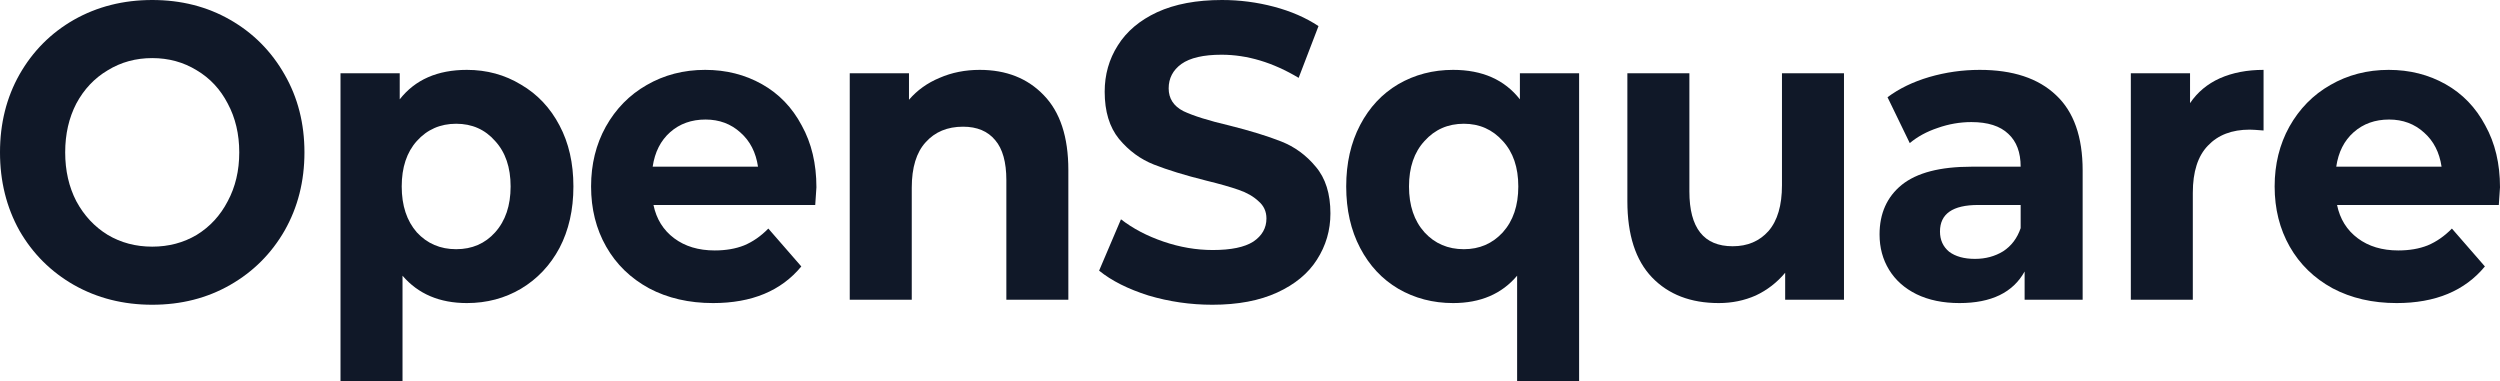
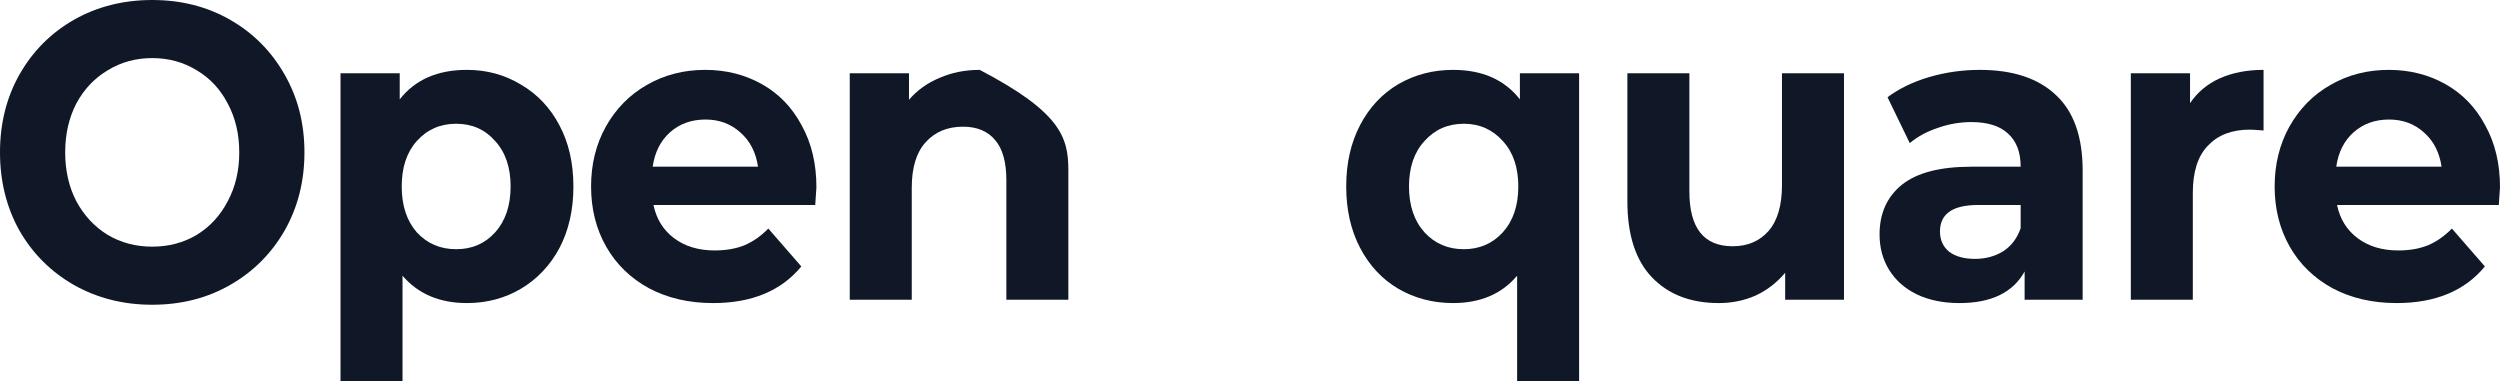
<svg xmlns="http://www.w3.org/2000/svg" width="118" height="18" viewBox="0 0 118 18" fill="none">
  <path d="M7.185 14.384C5.822 14.384 4.59 14.073 3.489 13.45C2.401 12.828 1.545 11.973 0.919 10.887C0.306 9.788 0 8.556 0 7.192C0 5.828 0.306 4.603 0.919 3.517C1.545 2.417 2.401 1.556 3.489 0.934C4.59 0.311 5.822 0 7.185 0C8.548 0 9.774 0.311 10.862 0.934C11.95 1.556 12.806 2.417 13.432 3.517C14.057 4.603 14.37 5.828 14.37 7.192C14.37 8.556 14.057 9.788 13.432 10.887C12.806 11.973 11.95 12.828 10.862 13.45C9.774 14.073 8.548 14.384 7.185 14.384ZM7.185 11.642C7.96 11.642 8.661 11.457 9.286 11.086C9.911 10.702 10.399 10.172 10.749 9.497C11.112 8.821 11.293 8.053 11.293 7.192C11.293 6.331 11.112 5.563 10.749 4.887C10.399 4.212 9.911 3.689 9.286 3.318C8.661 2.934 7.96 2.742 7.185 2.742C6.409 2.742 5.709 2.934 5.084 3.318C4.458 3.689 3.965 4.212 3.602 4.887C3.252 5.563 3.077 6.331 3.077 7.192C3.077 8.053 3.252 8.821 3.602 9.497C3.965 10.172 4.458 10.702 5.084 11.086C5.709 11.457 6.409 11.642 7.185 11.642Z" fill="#101828" />
  <path d="M22.038 3.298C22.976 3.298 23.826 3.53 24.589 3.993C25.364 4.444 25.971 5.086 26.409 5.921C26.846 6.742 27.065 7.702 27.065 8.801C27.065 9.901 26.846 10.868 26.409 11.702C25.971 12.523 25.364 13.166 24.589 13.629C23.826 14.079 22.976 14.305 22.038 14.305C20.75 14.305 19.736 13.874 18.999 13.013V18H16.072V3.457H18.867V4.689C19.593 3.762 20.649 3.298 22.038 3.298ZM21.531 11.762C22.282 11.762 22.894 11.497 23.37 10.967C23.857 10.424 24.101 9.702 24.101 8.801C24.101 7.901 23.857 7.185 23.37 6.656C22.894 6.113 22.282 5.841 21.531 5.841C20.781 5.841 20.162 6.113 19.674 6.656C19.199 7.185 18.961 7.901 18.961 8.801C18.961 9.702 19.199 10.424 19.674 10.967C20.162 11.497 20.781 11.762 21.531 11.762Z" fill="#101828" />
  <path d="M38.535 8.841C38.535 8.881 38.517 9.159 38.479 9.675H30.844C30.982 10.338 31.307 10.861 31.819 11.245C32.332 11.629 32.97 11.821 33.733 11.821C34.258 11.821 34.721 11.742 35.121 11.583C35.534 11.411 35.915 11.146 36.265 10.788L37.822 12.576C36.872 13.729 35.484 14.305 33.658 14.305C32.52 14.305 31.513 14.073 30.638 13.609C29.762 13.132 29.087 12.477 28.612 11.642C28.136 10.808 27.899 9.861 27.899 8.801C27.899 7.755 28.13 6.815 28.593 5.98C29.068 5.132 29.712 4.477 30.525 4.013C31.35 3.536 32.27 3.298 33.283 3.298C34.271 3.298 35.165 3.523 35.965 3.974C36.766 4.424 37.391 5.073 37.841 5.921C38.304 6.755 38.535 7.728 38.535 8.841ZM33.301 5.642C32.639 5.642 32.082 5.841 31.632 6.238C31.182 6.636 30.907 7.179 30.806 7.868H35.778C35.678 7.192 35.403 6.656 34.952 6.258C34.502 5.848 33.952 5.642 33.301 5.642Z" fill="#101828" />
-   <path d="M46.243 3.298C47.493 3.298 48.5 3.695 49.263 4.49C50.038 5.285 50.426 6.464 50.426 8.026V14.146H47.5V8.503C47.5 7.656 47.325 7.026 46.974 6.616C46.624 6.192 46.118 5.98 45.455 5.98C44.717 5.98 44.129 6.225 43.691 6.715C43.254 7.192 43.035 7.907 43.035 8.861V14.146H40.108V3.457H42.904V4.709C43.291 4.258 43.773 3.914 44.348 3.675C44.923 3.424 45.555 3.298 46.243 3.298Z" fill="#101828" />
-   <path d="M57.225 14.384C56.187 14.384 55.18 14.238 54.205 13.947C53.242 13.642 52.466 13.252 51.878 12.775L52.91 10.351C53.473 10.788 54.142 11.139 54.917 11.404C55.693 11.669 56.468 11.801 57.243 11.801C58.106 11.801 58.744 11.669 59.157 11.404C59.57 11.126 59.776 10.762 59.776 10.311C59.776 9.98 59.651 9.709 59.401 9.497C59.163 9.272 58.851 9.093 58.463 8.96C58.088 8.828 57.575 8.682 56.925 8.523C55.924 8.272 55.105 8.02 54.467 7.768C53.829 7.517 53.279 7.113 52.816 6.556C52.366 6 52.141 5.258 52.141 4.331C52.141 3.523 52.347 2.795 52.76 2.146C53.173 1.483 53.792 0.96 54.617 0.576C55.455 0.192 56.474 0 57.675 0C58.513 0 59.332 0.106 60.133 0.318C60.933 0.53 61.633 0.834 62.233 1.232L61.296 3.675C60.082 2.947 58.869 2.583 57.656 2.583C56.806 2.583 56.174 2.728 55.761 3.02C55.361 3.311 55.161 3.695 55.161 4.172C55.161 4.649 55.393 5.007 55.855 5.245C56.331 5.47 57.05 5.695 58.013 5.921C59.013 6.172 59.832 6.424 60.47 6.676C61.108 6.927 61.652 7.324 62.102 7.868C62.565 8.411 62.796 9.146 62.796 10.073C62.796 10.868 62.584 11.596 62.158 12.258C61.746 12.907 61.12 13.424 60.282 13.808C59.445 14.192 58.425 14.384 57.225 14.384Z" fill="#101828" />
+   <path d="M46.243 3.298C50.038 5.285 50.426 6.464 50.426 8.026V14.146H47.5V8.503C47.5 7.656 47.325 7.026 46.974 6.616C46.624 6.192 46.118 5.98 45.455 5.98C44.717 5.98 44.129 6.225 43.691 6.715C43.254 7.192 43.035 7.907 43.035 8.861V14.146H40.108V3.457H42.904V4.709C43.291 4.258 43.773 3.914 44.348 3.675C44.923 3.424 45.555 3.298 46.243 3.298Z" fill="#101828" />
  <path d="M74.534 3.457V18H71.608V13.013C70.882 13.874 69.875 14.305 68.587 14.305C67.637 14.305 66.774 14.079 65.999 13.629C65.236 13.179 64.635 12.536 64.198 11.702C63.76 10.868 63.541 9.901 63.541 8.801C63.541 7.702 63.76 6.735 64.198 5.901C64.635 5.066 65.236 4.424 65.999 3.974C66.774 3.523 67.637 3.298 68.587 3.298C69.963 3.298 71.013 3.762 71.739 4.689V3.457H74.534ZM69.094 11.762C69.832 11.762 70.445 11.497 70.932 10.967C71.42 10.424 71.664 9.702 71.664 8.801C71.664 7.901 71.42 7.185 70.932 6.656C70.445 6.113 69.832 5.841 69.094 5.841C68.343 5.841 67.724 6.113 67.237 6.656C66.749 7.185 66.505 7.901 66.505 8.801C66.505 9.702 66.749 10.424 67.237 10.967C67.724 11.497 68.343 11.762 69.094 11.762Z" fill="#101828" />
  <path d="M87.036 3.457V14.146H84.26V12.874C83.872 13.338 83.409 13.695 82.871 13.947C82.334 14.185 81.752 14.305 81.127 14.305C79.801 14.305 78.751 13.901 77.975 13.093C77.2 12.285 76.812 11.086 76.812 9.497V3.457H79.739V9.04C79.739 10.762 80.42 11.623 81.783 11.623C82.484 11.623 83.046 11.384 83.472 10.907C83.897 10.417 84.109 9.695 84.109 8.742V3.457H87.036Z" fill="#101828" />
  <path d="M93.443 3.298C95.006 3.298 96.207 3.695 97.044 4.49C97.882 5.272 98.301 6.457 98.301 8.046V14.146H95.562V12.815C95.012 13.808 93.987 14.305 92.486 14.305C91.711 14.305 91.035 14.166 90.46 13.887C89.897 13.609 89.466 13.225 89.165 12.735C88.865 12.245 88.715 11.689 88.715 11.066C88.715 10.073 89.066 9.291 89.766 8.722C90.479 8.152 91.573 7.868 93.049 7.868H95.375C95.375 7.192 95.181 6.676 94.793 6.318C94.406 5.947 93.824 5.762 93.049 5.762C92.511 5.762 91.979 5.854 91.454 6.04C90.941 6.212 90.504 6.45 90.141 6.755L89.091 4.589C89.641 4.179 90.297 3.861 91.06 3.636C91.836 3.411 92.63 3.298 93.443 3.298ZM93.218 12.219C93.718 12.219 94.162 12.099 94.549 11.861C94.937 11.609 95.212 11.245 95.375 10.768V9.675H93.368C92.167 9.675 91.567 10.093 91.567 10.927C91.567 11.325 91.711 11.642 91.998 11.881C92.298 12.106 92.705 12.219 93.218 12.219Z" fill="#101828" />
  <path d="M103.37 4.868C103.72 4.351 104.189 3.96 104.777 3.695C105.377 3.43 106.065 3.298 106.84 3.298V6.159C106.515 6.132 106.296 6.119 106.184 6.119C105.346 6.119 104.689 6.371 104.214 6.874C103.739 7.364 103.501 8.106 103.501 9.099V14.146H100.575V3.457H103.37V4.868Z" fill="#101828" />
  <path d="M118 8.841C118 8.881 117.981 9.159 117.944 9.675H110.309C110.446 10.338 110.771 10.861 111.284 11.245C111.797 11.629 112.435 11.821 113.198 11.821C113.723 11.821 114.186 11.742 114.586 11.583C114.998 11.411 115.38 11.146 115.73 10.788L117.287 12.576C116.337 13.729 114.948 14.305 113.123 14.305C111.984 14.305 110.978 14.073 110.102 13.609C109.227 13.132 108.551 12.477 108.076 11.642C107.601 10.808 107.363 9.861 107.363 8.801C107.363 7.755 107.595 6.815 108.057 5.98C108.533 5.132 109.177 4.477 109.99 4.013C110.815 3.536 111.734 3.298 112.747 3.298C113.735 3.298 114.63 3.523 115.43 3.974C116.23 4.424 116.856 5.073 117.306 5.921C117.769 6.755 118 7.728 118 8.841ZM112.766 5.642C112.103 5.642 111.547 5.841 111.097 6.238C110.646 6.636 110.371 7.179 110.271 7.868H115.242C115.142 7.192 114.867 6.656 114.417 6.258C113.967 5.848 113.416 5.642 112.766 5.642Z" fill="#101828" />
</svg>